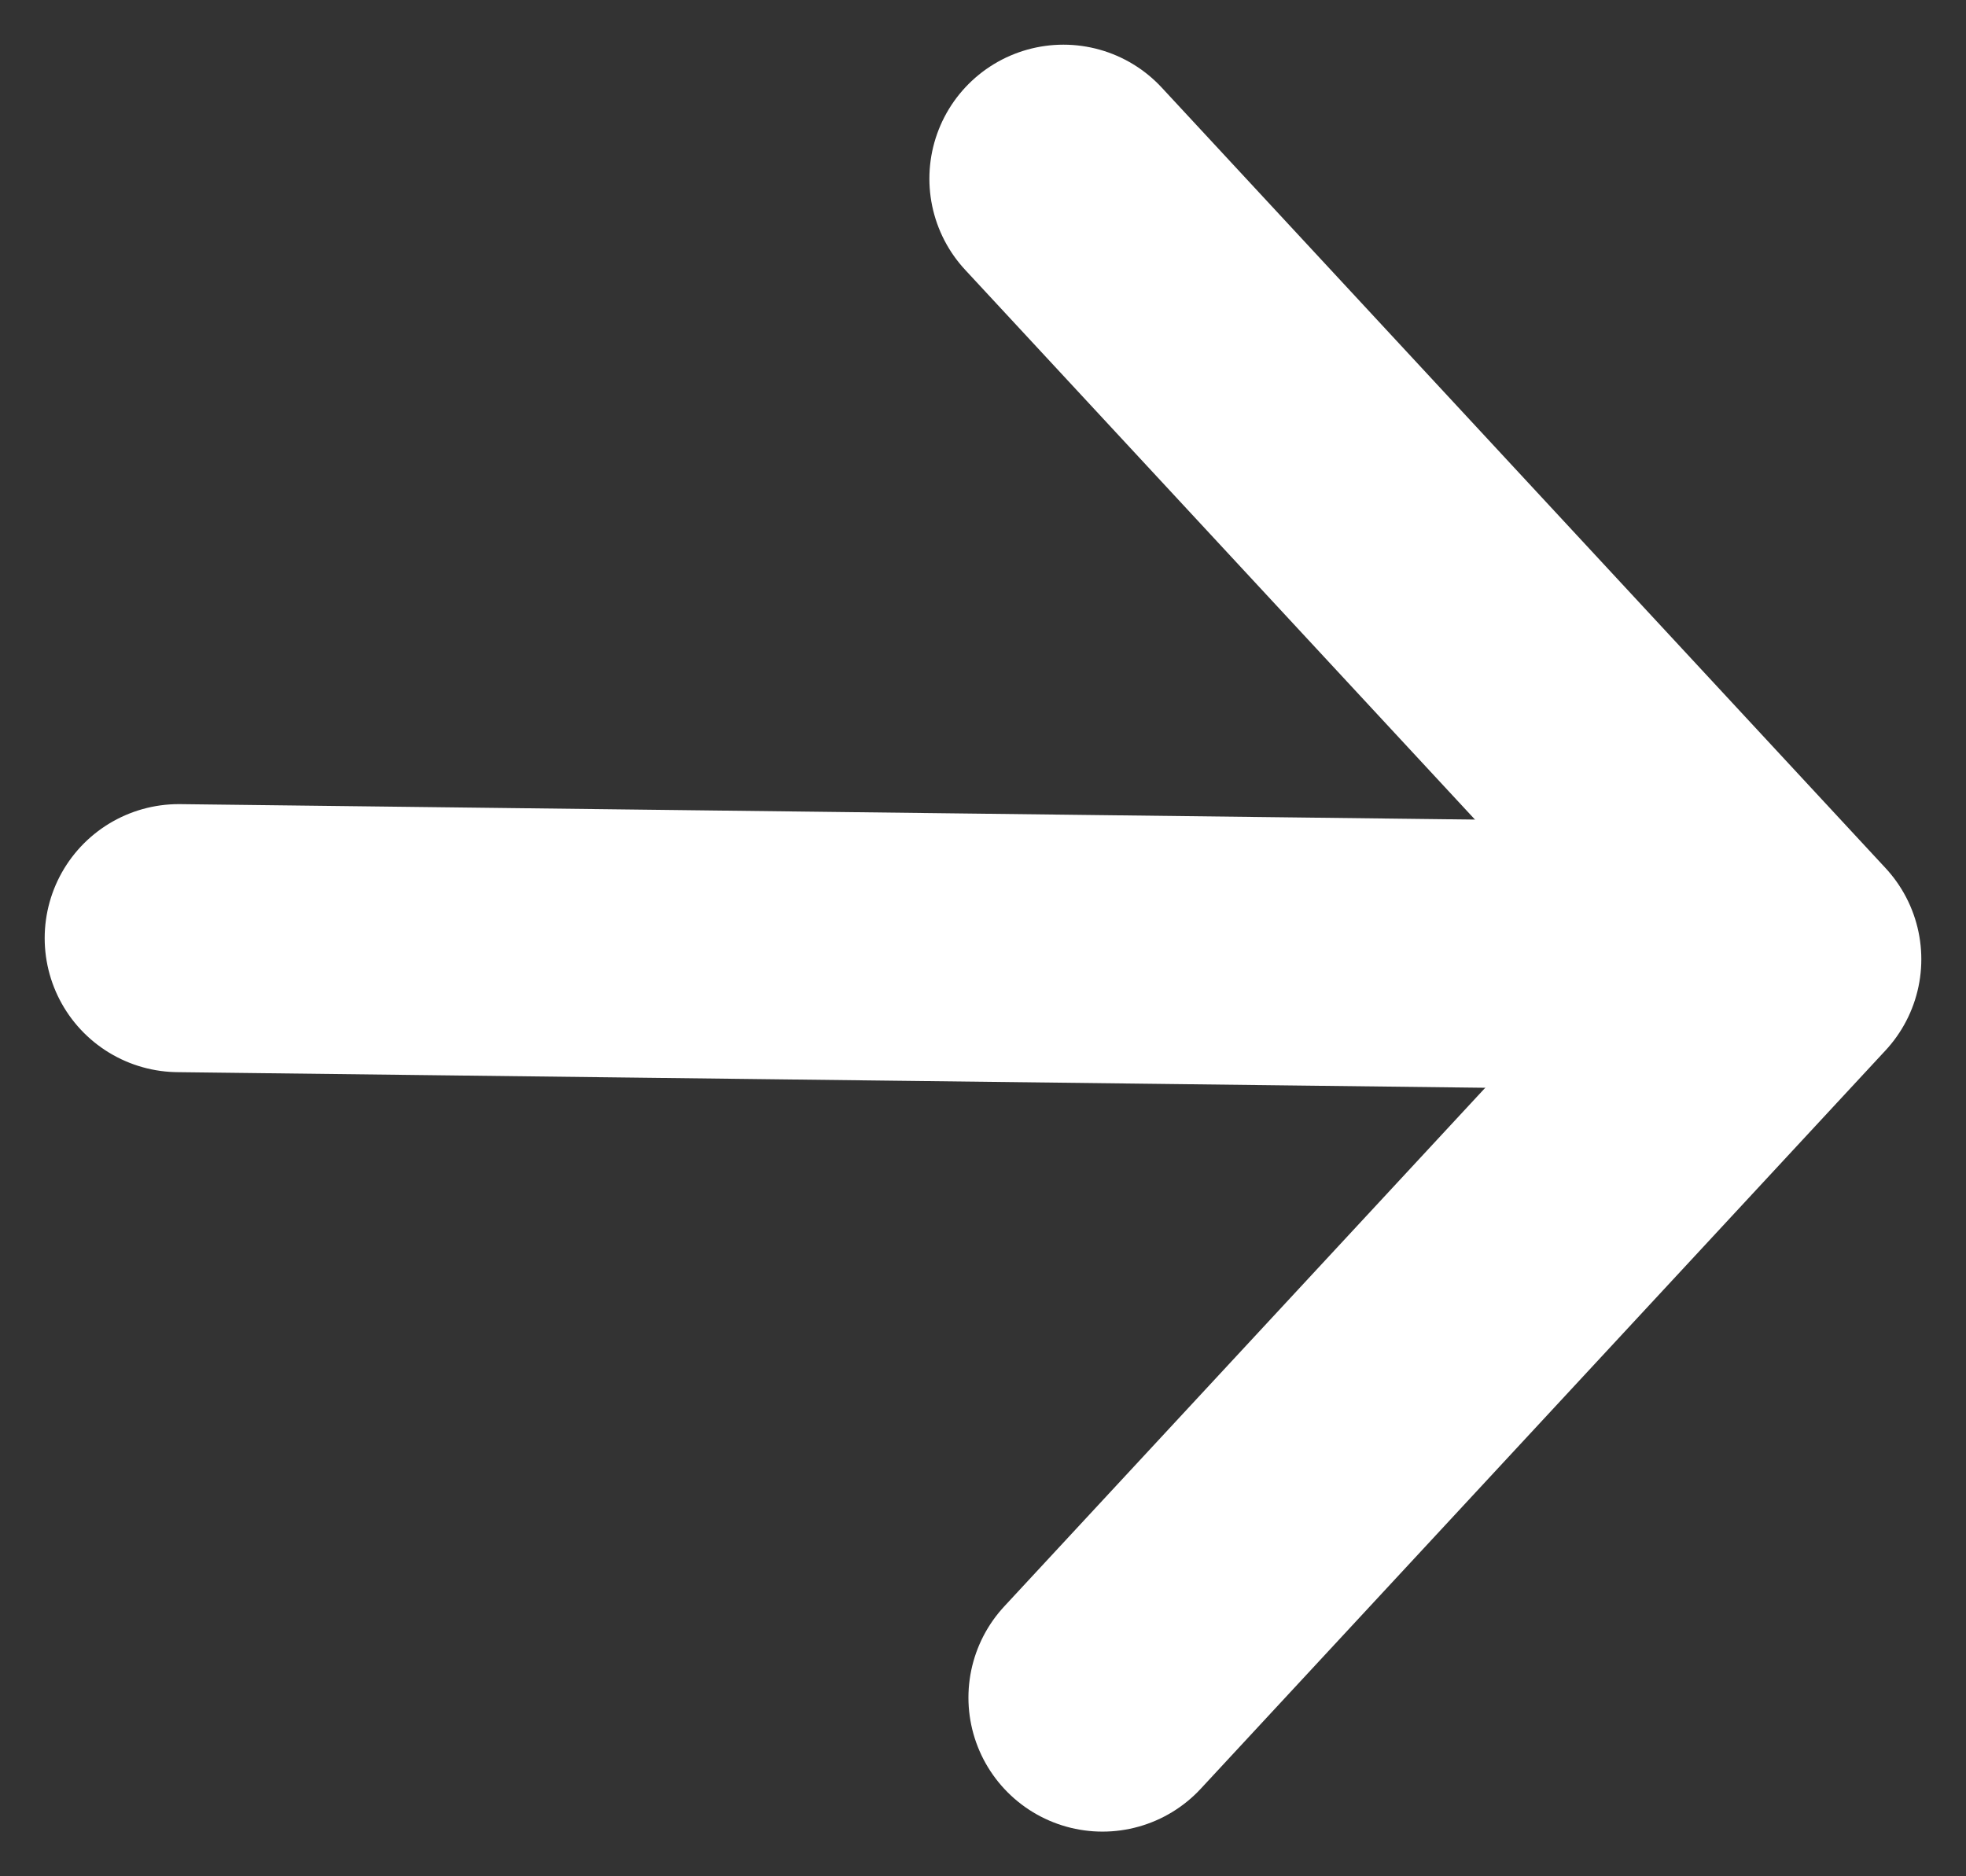
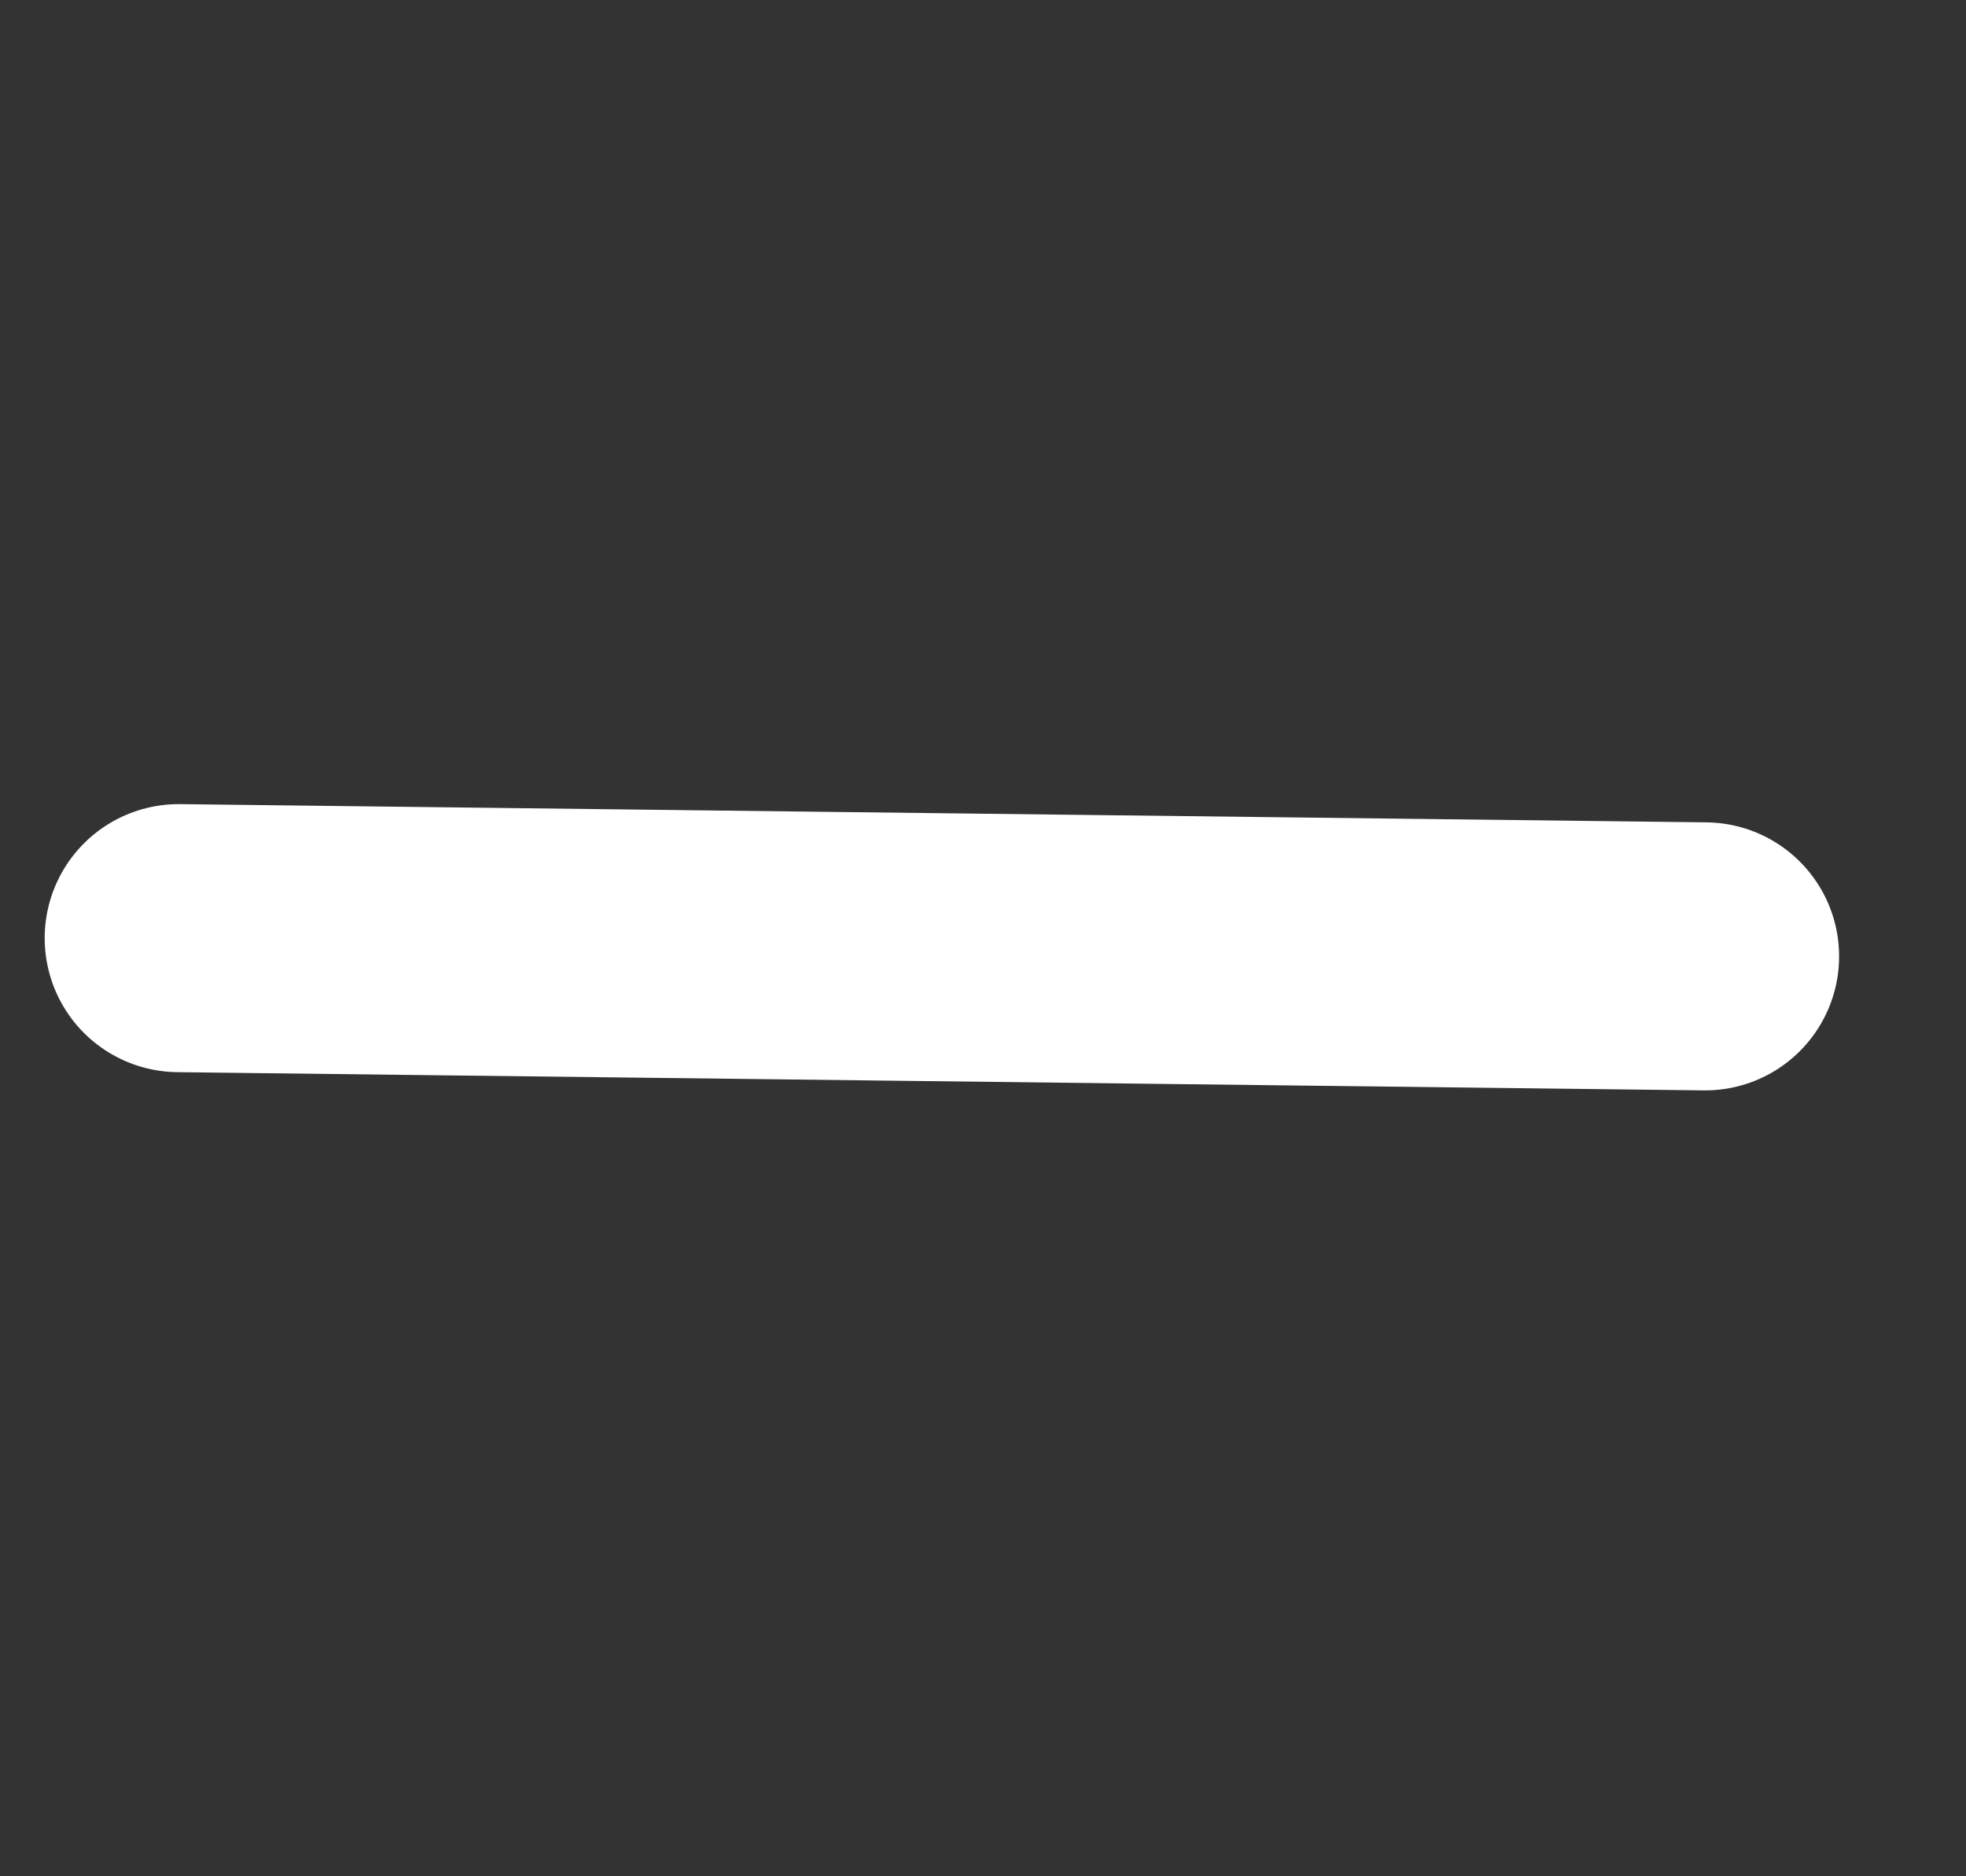
<svg xmlns="http://www.w3.org/2000/svg" width="22px" height="21px" viewBox="0 0 22 21" version="1.1">
  <rect x="0" y="0" width="22" height="21" fill="#333333" stroke="none" />
  <title>Group 4</title>
  <desc>Created with Sketch.</desc>
  <g id="Page-2" stroke="none" stroke-width="1" fill="none" fill-rule="evenodd" stroke-linecap="round" stroke-linejoin="round">
    <g id="Home" transform="translate(-1510, -946)" stroke="#FFFFFF" stroke-width="3">
      <g id="Group-4" transform="translate(1512, 948)">
-         <polyline id="Path-2" points="9.9 -4.71844785e-16 18 8.736 10.337 17" />
        <path d="M17.08,8.704 L0,8.5" id="Line-3" />
      </g>
    </g>
  </g>
</svg>